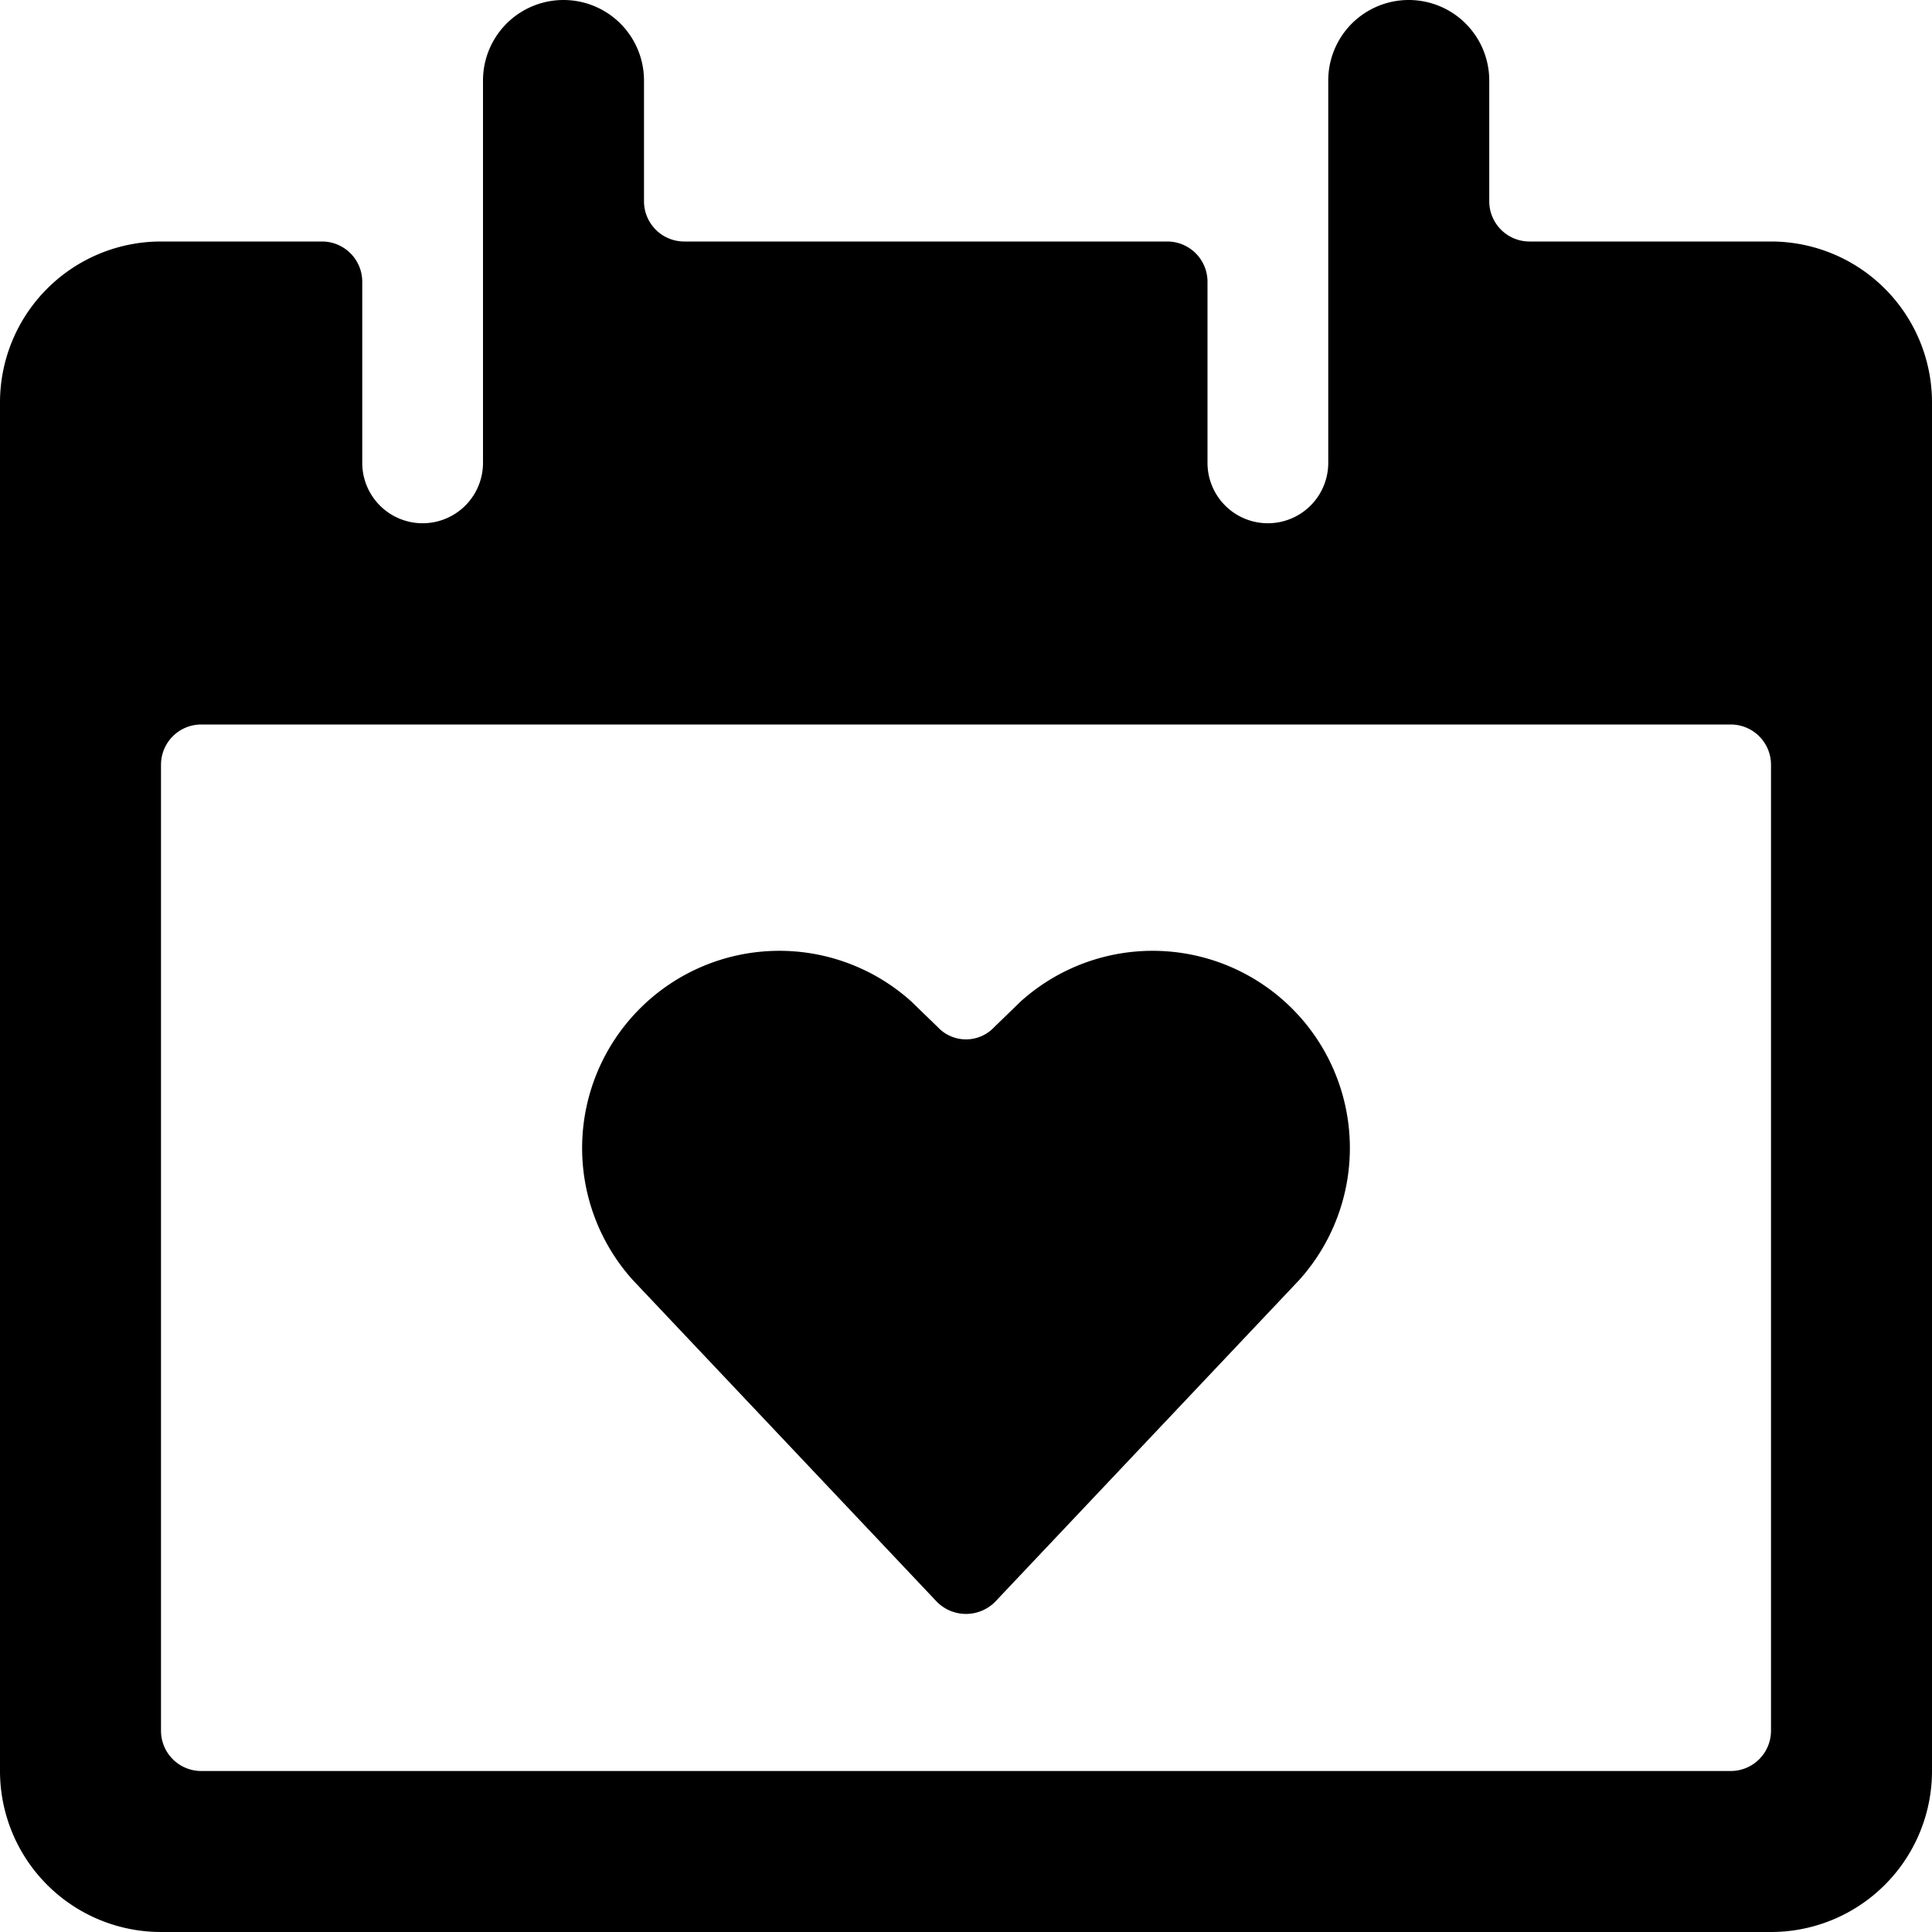
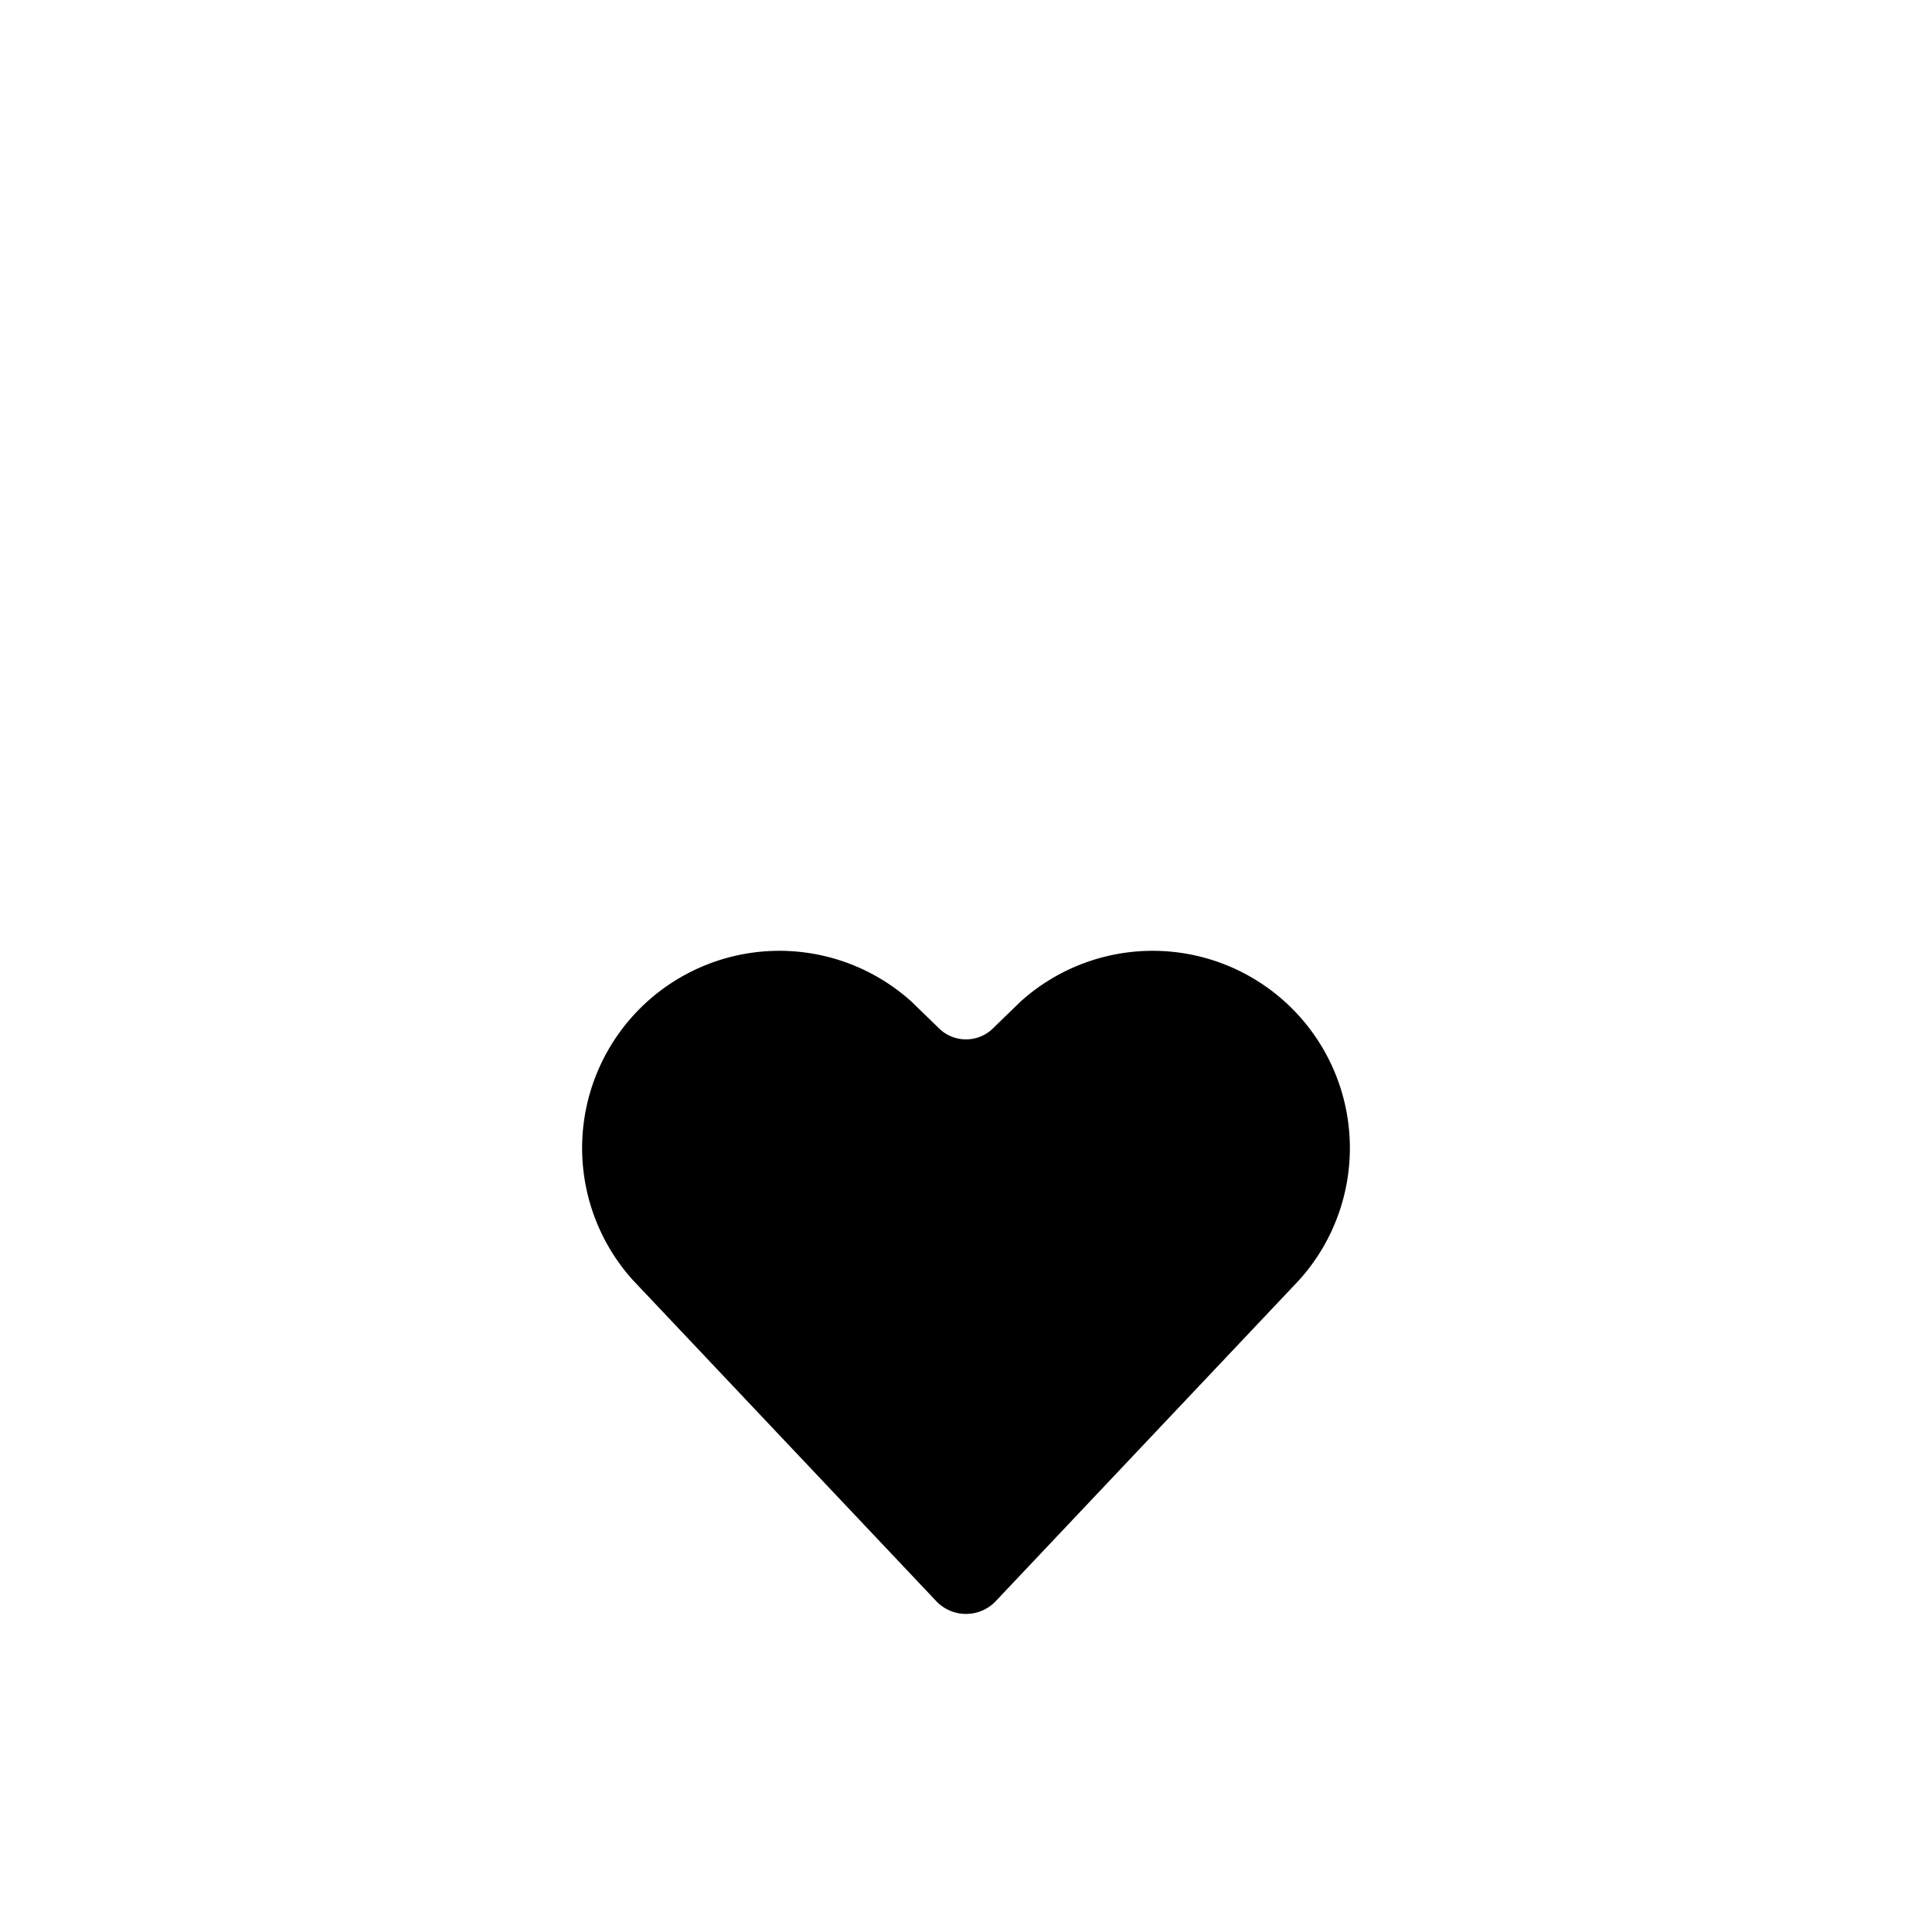
<svg xmlns="http://www.w3.org/2000/svg" viewBox="0 0 24 24">
  <g>
    <path d="m12.68 12.44 -0.33 0.32a0.48 0.48 0 0 1 -0.7 0l-0.33 -0.32a2.45 2.45 0 0 0 -3.46 3.46l3.78 4a0.51 0.51 0 0 0 0.72 0l3.78 -4a2.45 2.45 0 0 0 -3.46 -3.46Z" fill="#000000" stroke-width="1" />
-     <path d="M22 3h-3a0.5 0.5 0 0 1 -0.5 -0.5V1a1 1 0 0 0 -2 0v4.75a0.75 0.75 0 0 1 -1.5 0V3.5a0.5 0.5 0 0 0 -0.5 -0.5h-6a0.5 0.5 0 0 1 -0.5 -0.5V1a1 1 0 0 0 -2 0v4.75a0.75 0.75 0 0 1 -1.5 0V3.5A0.5 0.5 0 0 0 4 3H2a2 2 0 0 0 -2 2v17a2 2 0 0 0 2 2h20a2 2 0 0 0 2 -2V5a2 2 0 0 0 -2 -2Zm0 18.5a0.5 0.5 0 0 1 -0.5 0.5h-19a0.5 0.5 0 0 1 -0.5 -0.5v-12a0.5 0.5 0 0 1 0.5 -0.5h19a0.5 0.5 0 0 1 0.5 0.5Z" fill="#000000" stroke-width="1" />
  </g>
</svg>